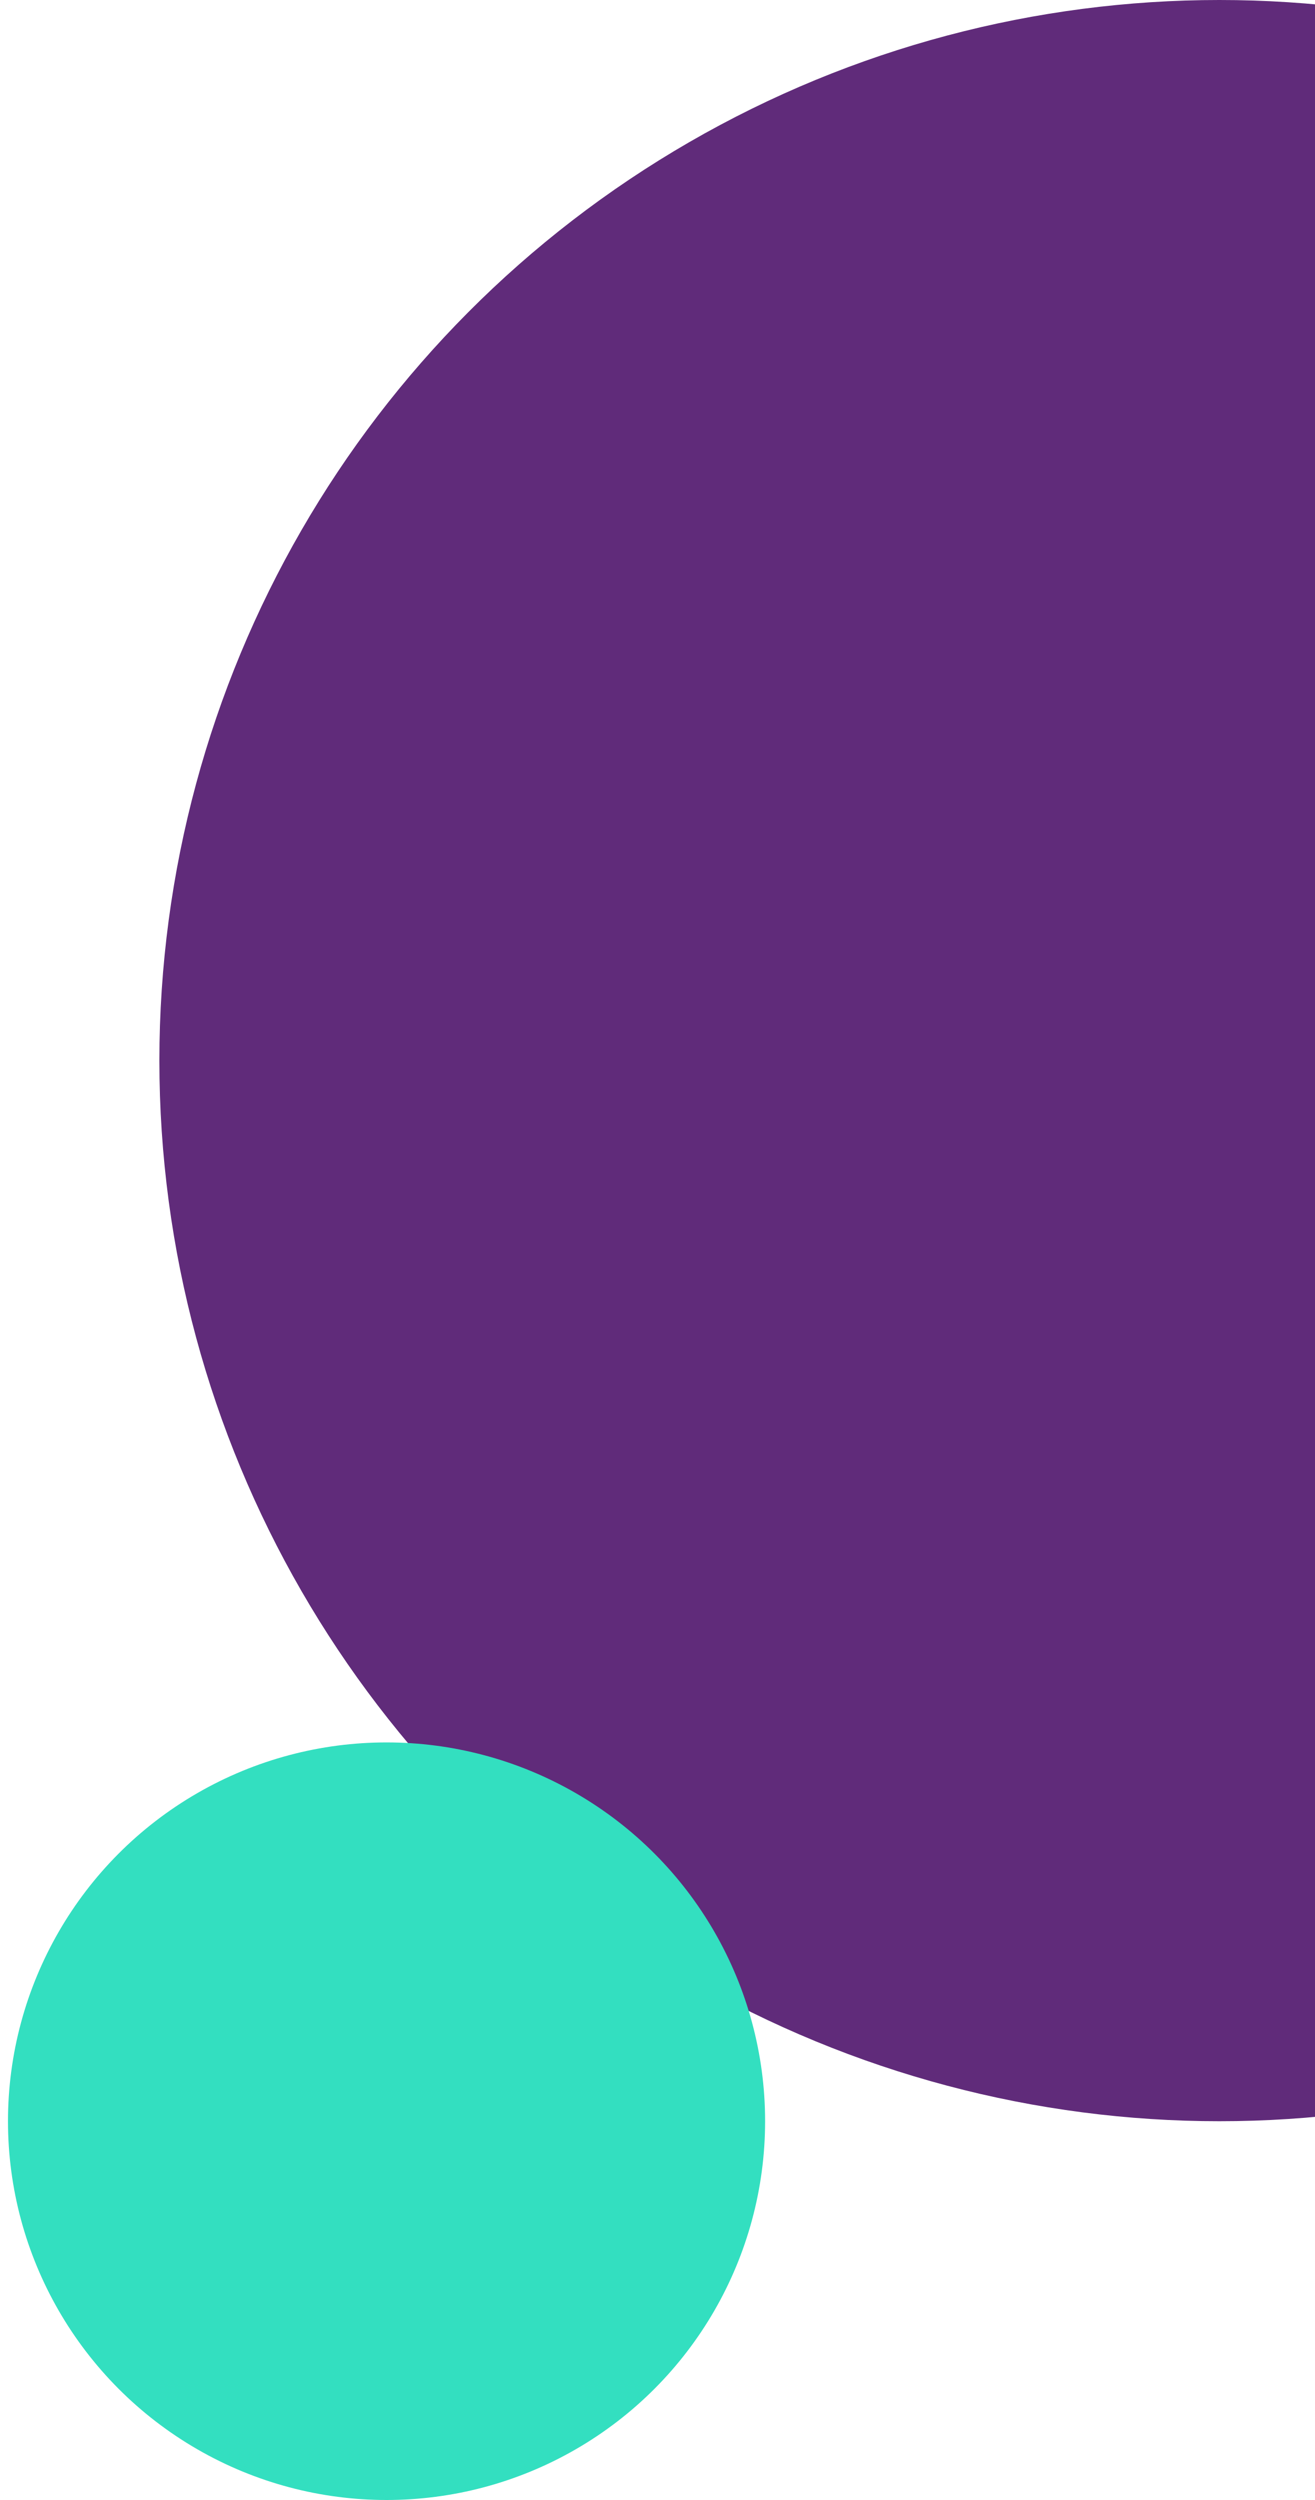
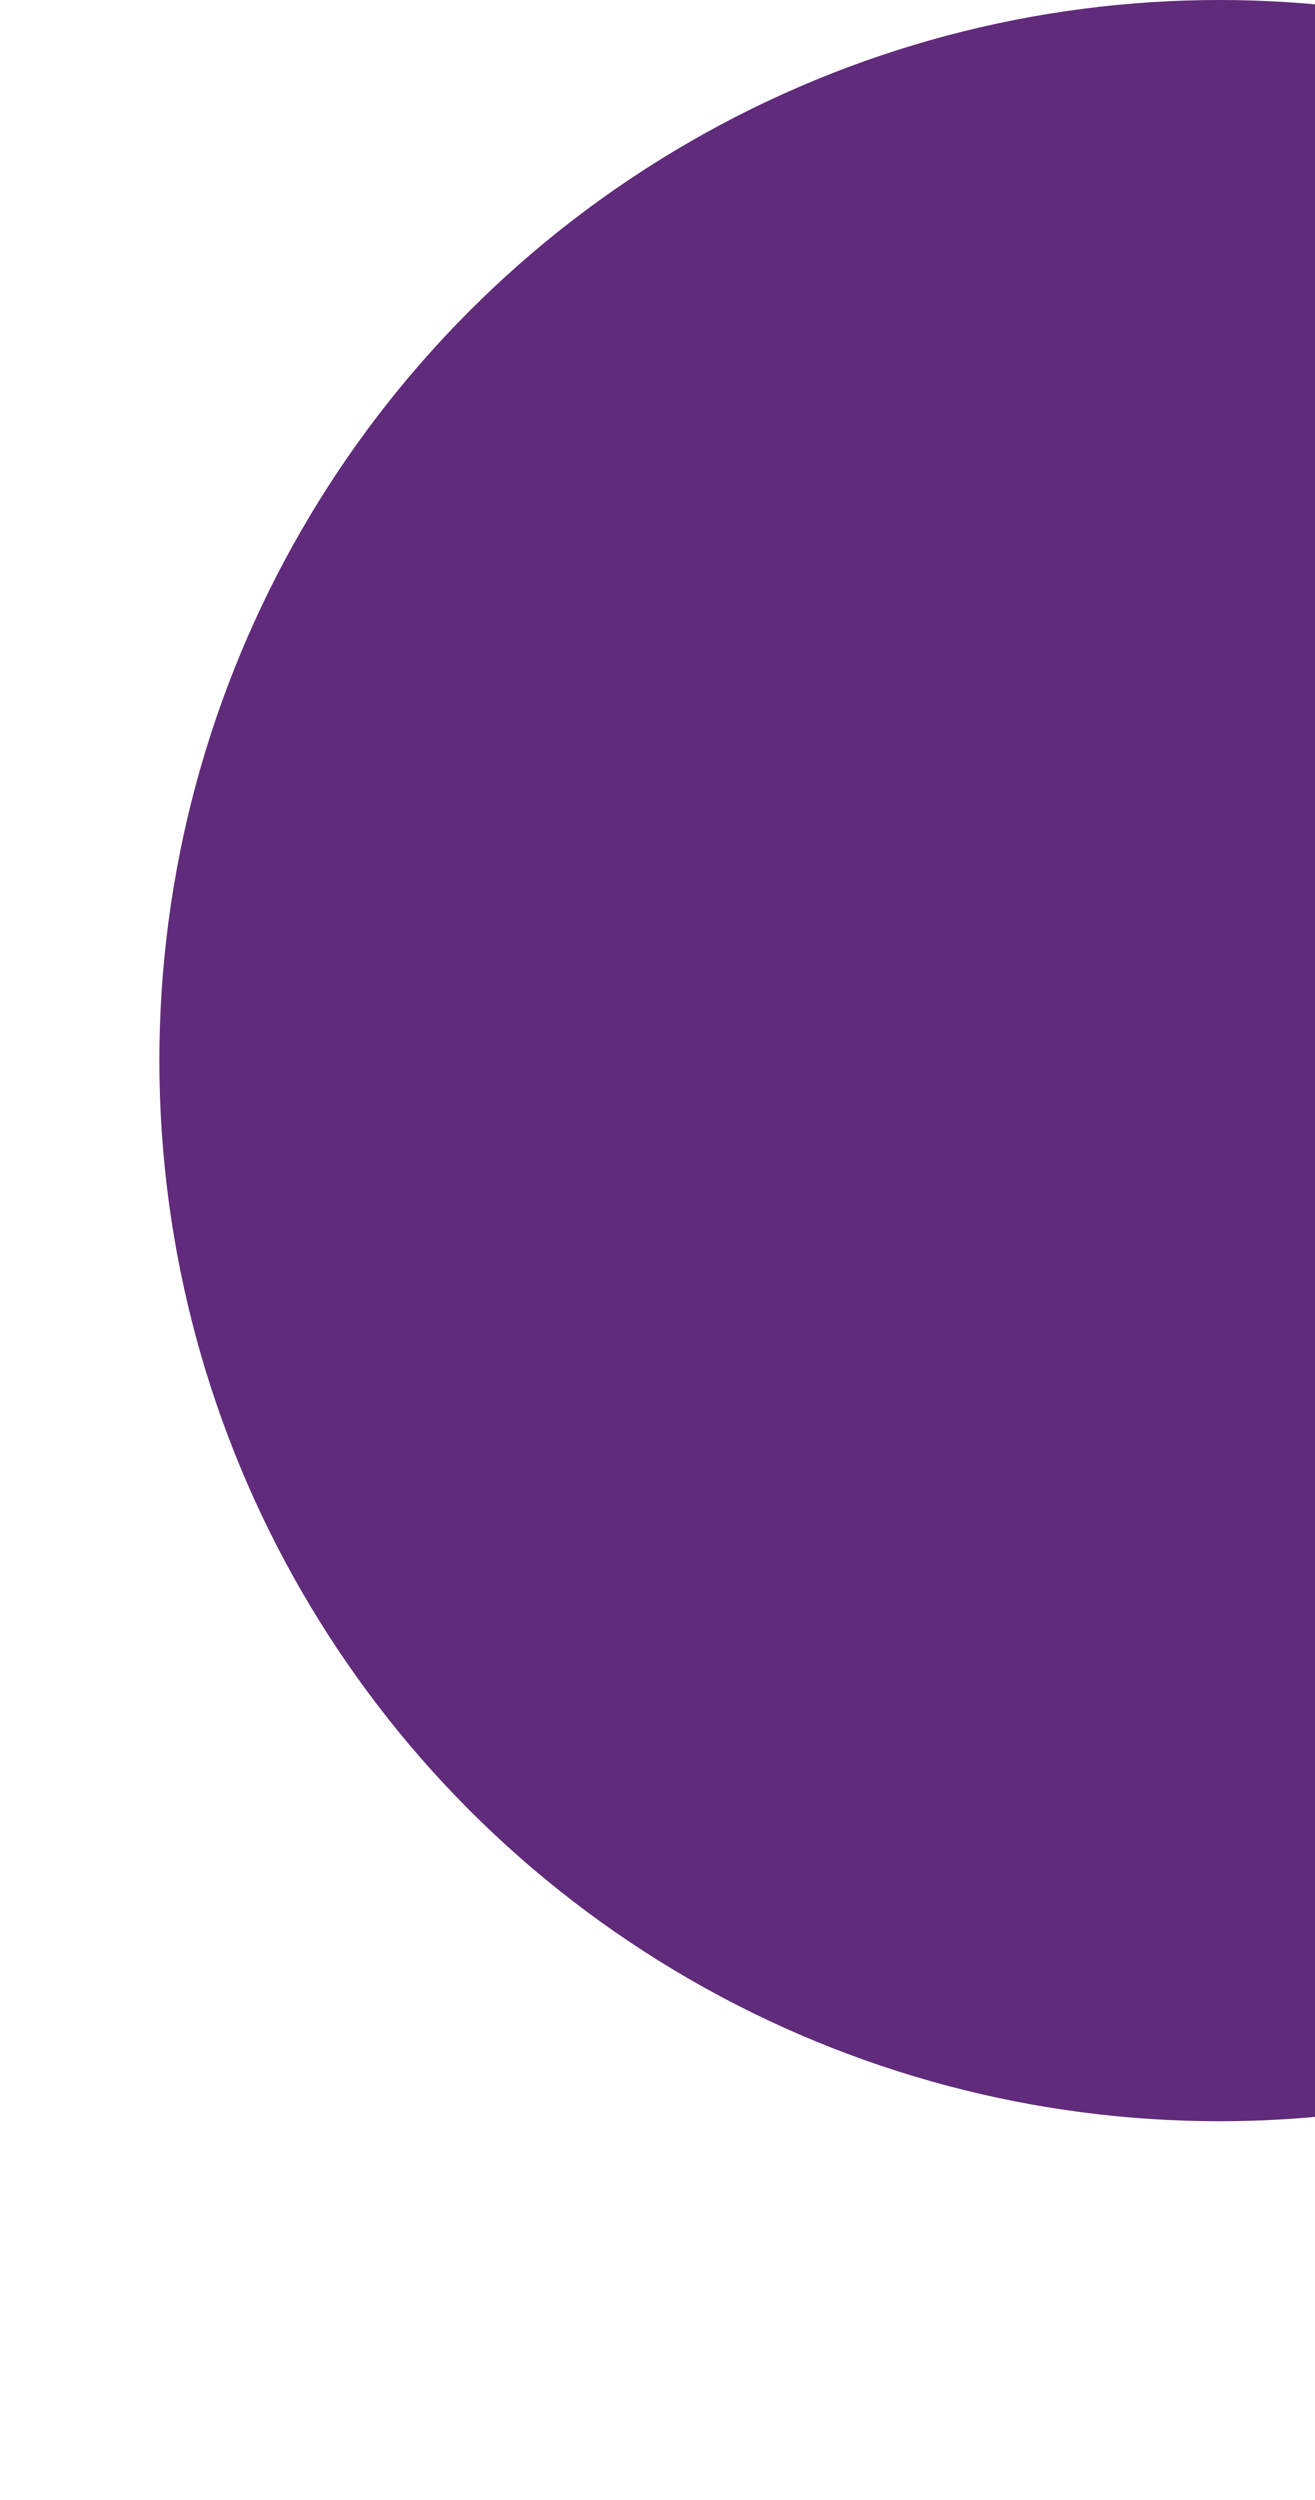
<svg xmlns="http://www.w3.org/2000/svg" width="60" height="114" viewBox="0 0 60 114" fill="none">
  <circle cx="55.636" cy="48.364" r="48.364" fill="#602B7A" />
-   <circle cx="17.637" cy="96.727" r="17.273" fill="#33DFC0" />
</svg>